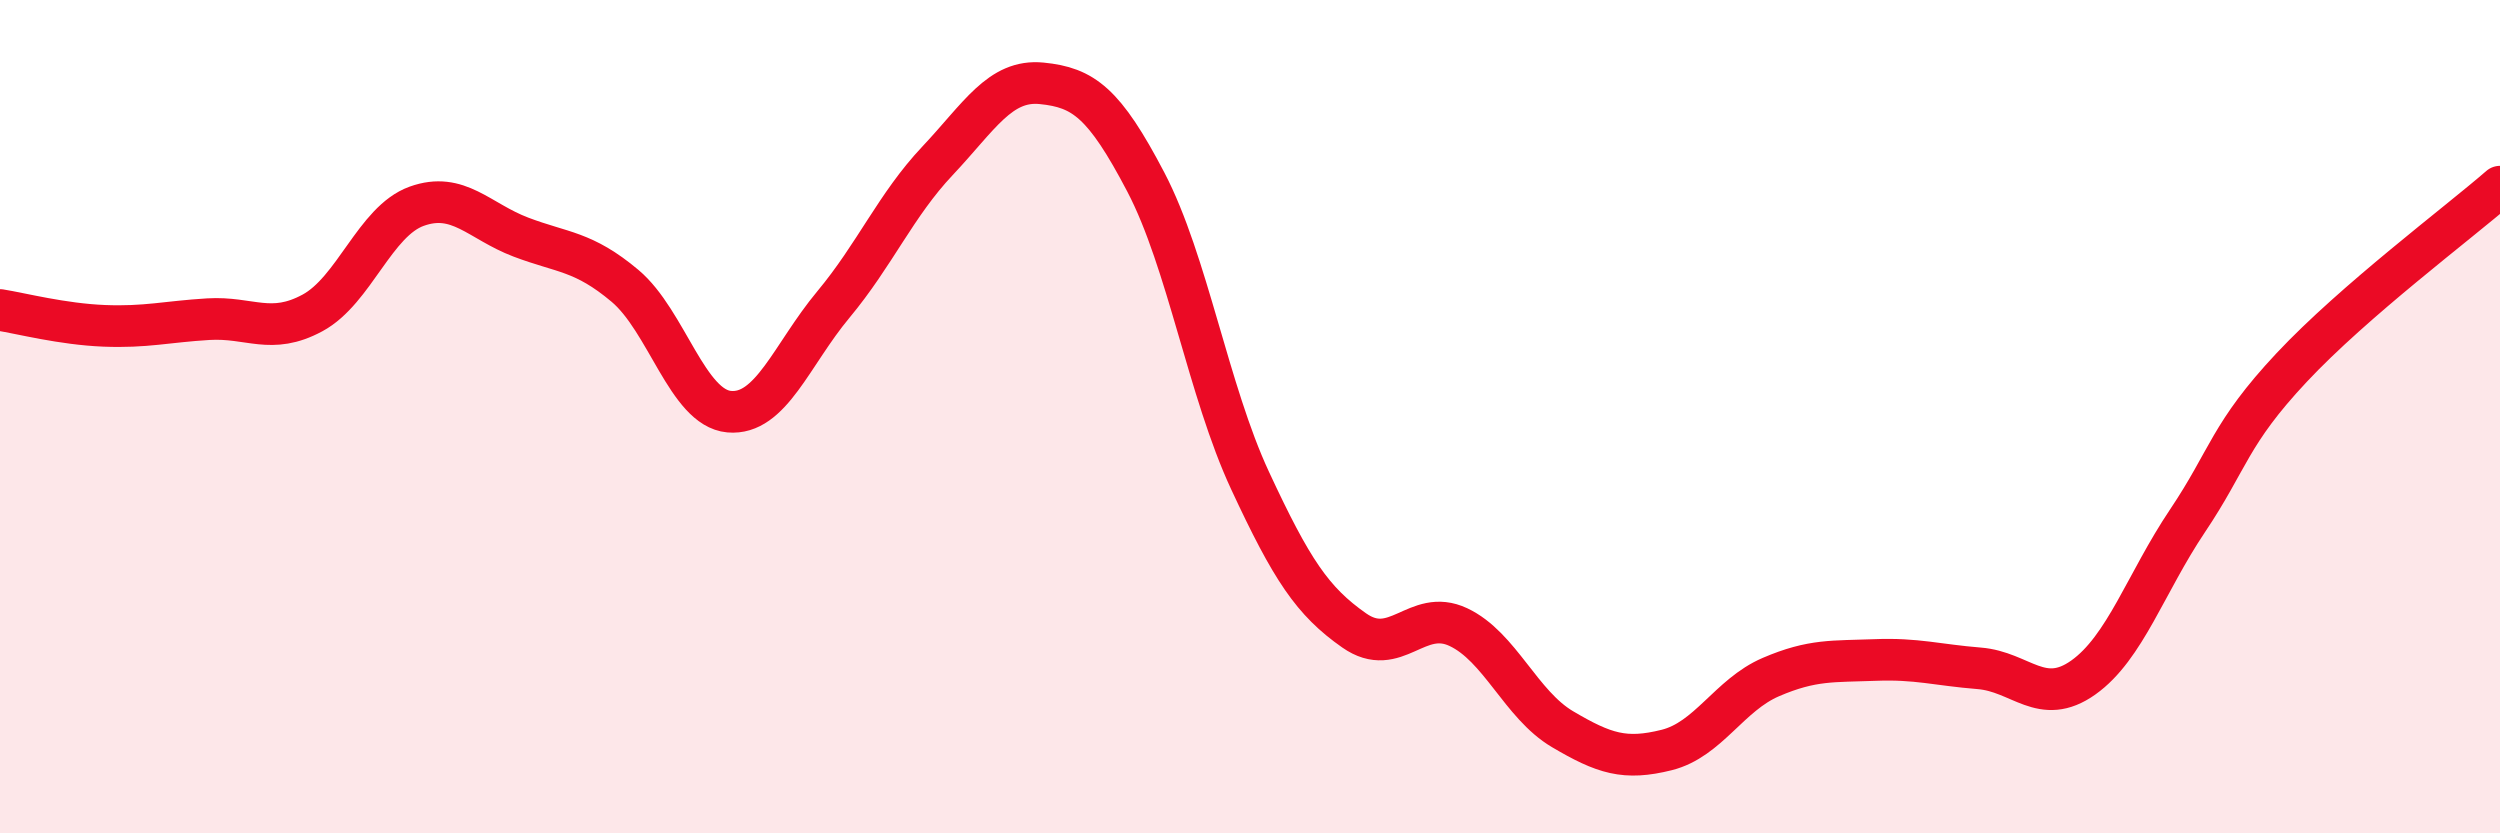
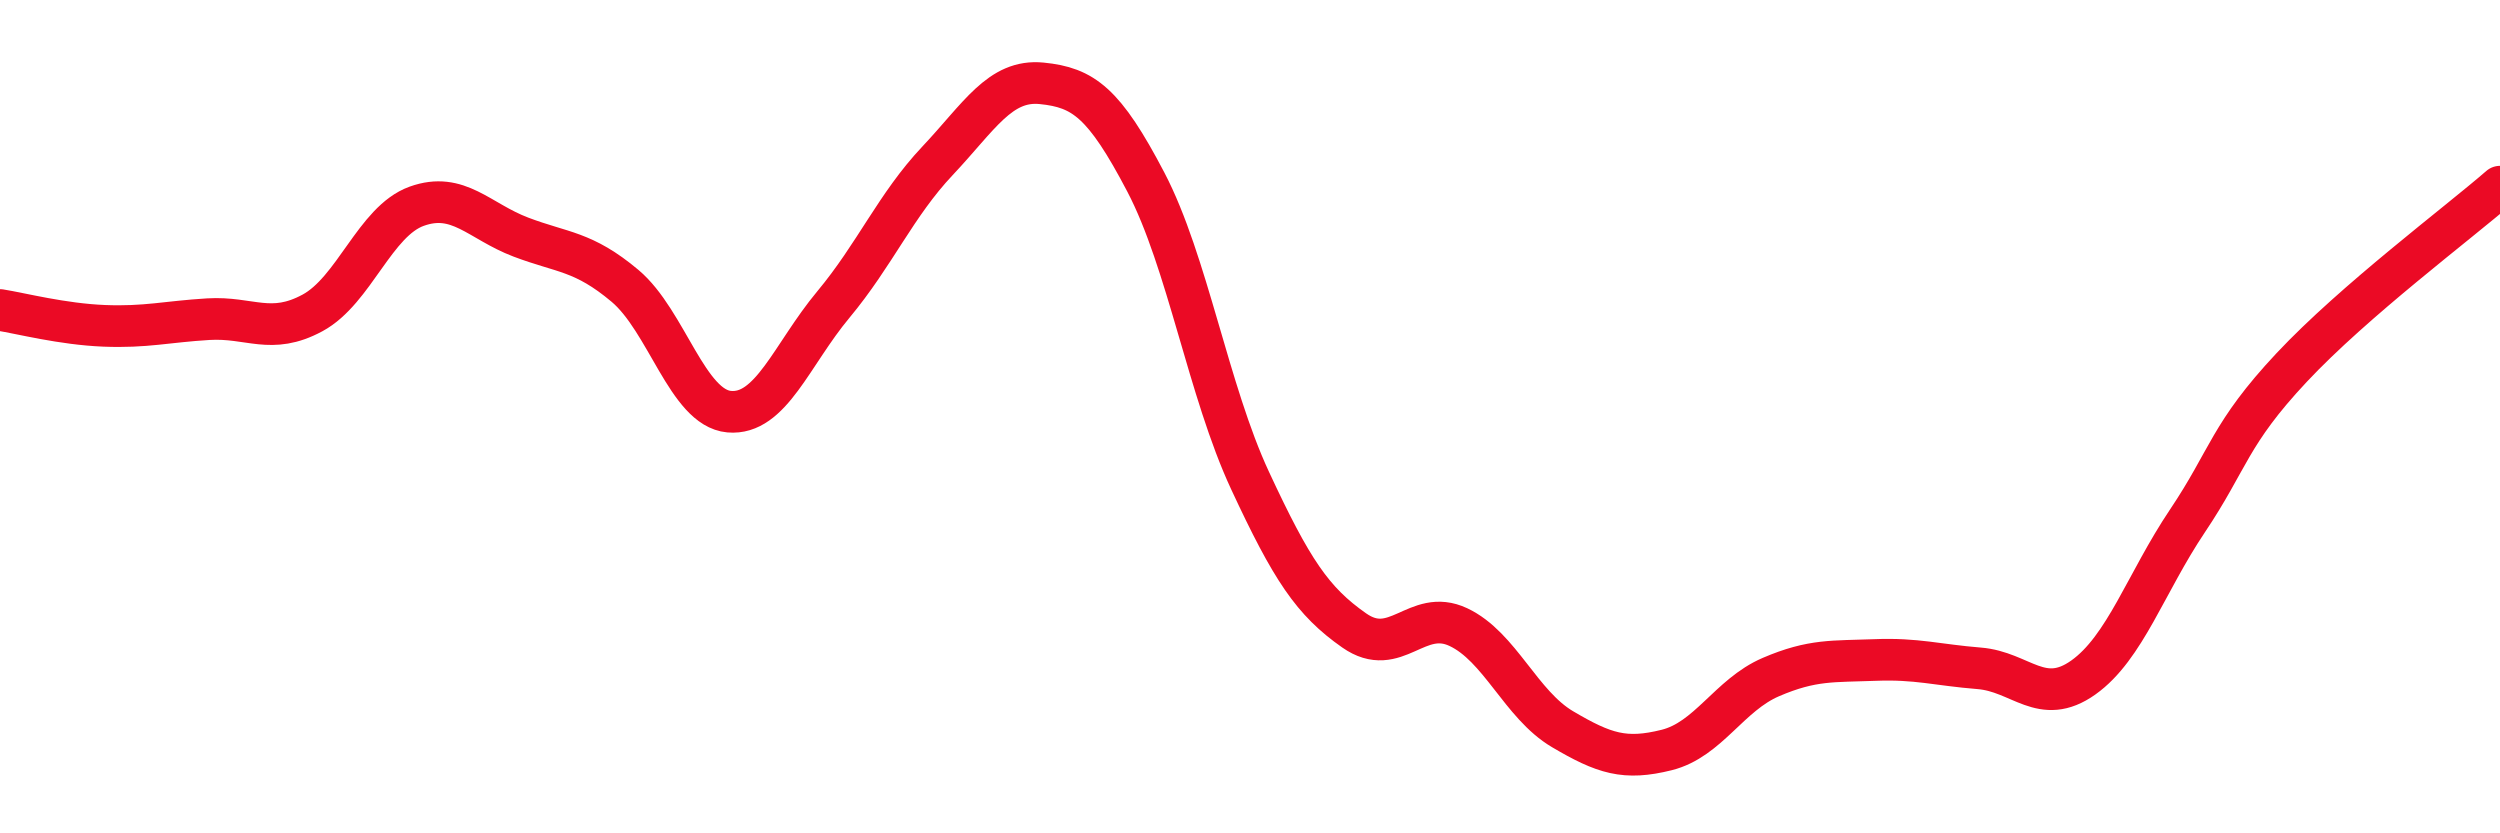
<svg xmlns="http://www.w3.org/2000/svg" width="60" height="20" viewBox="0 0 60 20">
-   <path d="M 0,7.44 C 0.5,7.52 1.5,7.78 2.5,7.82 C 3.5,7.86 4,7.72 5,7.66 C 6,7.6 6.5,8.05 7.5,7.51 C 8.5,6.97 9,5.31 10,4.95 C 11,4.59 11.5,5.31 12.5,5.69 C 13.5,6.07 14,6.02 15,6.86 C 16,7.7 16.5,9.79 17.5,9.88 C 18.5,9.97 19,8.51 20,7.31 C 21,6.11 21.5,4.92 22.5,3.86 C 23.5,2.8 24,1.9 25,2 C 26,2.1 26.5,2.46 27.5,4.37 C 28.5,6.28 29,9.38 30,11.53 C 31,13.68 31.5,14.43 32.5,15.13 C 33.5,15.83 34,14.58 35,15.05 C 36,15.52 36.5,16.91 37.5,17.5 C 38.5,18.09 39,18.25 40,18 C 41,17.75 41.5,16.68 42.5,16.25 C 43.5,15.82 44,15.88 45,15.84 C 46,15.8 46.5,15.96 47.5,16.04 C 48.5,16.12 49,16.97 50,16.26 C 51,15.55 51.5,13.99 52.5,12.5 C 53.5,11.01 53.5,10.42 55,8.82 C 56.5,7.22 59,5.35 60,4.48L60 20L0 20Z" fill="#EB0A25" opacity="0.1" stroke-linecap="round" stroke-linejoin="round" />
  <path d="M 0,7.44 C 0.5,7.52 1.5,7.78 2.5,7.82 C 3.5,7.86 4,7.72 5,7.66 C 6,7.6 6.5,8.05 7.5,7.51 C 8.5,6.97 9,5.31 10,4.95 C 11,4.59 11.5,5.31 12.5,5.69 C 13.5,6.07 14,6.02 15,6.86 C 16,7.7 16.5,9.79 17.5,9.88 C 18.5,9.97 19,8.51 20,7.31 C 21,6.11 21.5,4.92 22.5,3.86 C 23.5,2.8 24,1.9 25,2 C 26,2.1 26.5,2.46 27.5,4.37 C 28.5,6.28 29,9.38 30,11.53 C 31,13.68 31.5,14.43 32.5,15.13 C 33.5,15.83 34,14.58 35,15.05 C 36,15.52 36.5,16.91 37.5,17.5 C 38.5,18.09 39,18.25 40,18 C 41,17.75 41.5,16.68 42.5,16.25 C 43.5,15.82 44,15.88 45,15.84 C 46,15.8 46.5,15.96 47.5,16.04 C 48.5,16.12 49,16.97 50,16.26 C 51,15.55 51.5,13.99 52.5,12.5 C 53.5,11.01 53.5,10.42 55,8.82 C 56.5,7.22 59,5.35 60,4.48" stroke="#EB0A25" stroke-width="1" fill="none" stroke-linecap="round" stroke-linejoin="round" />
</svg>